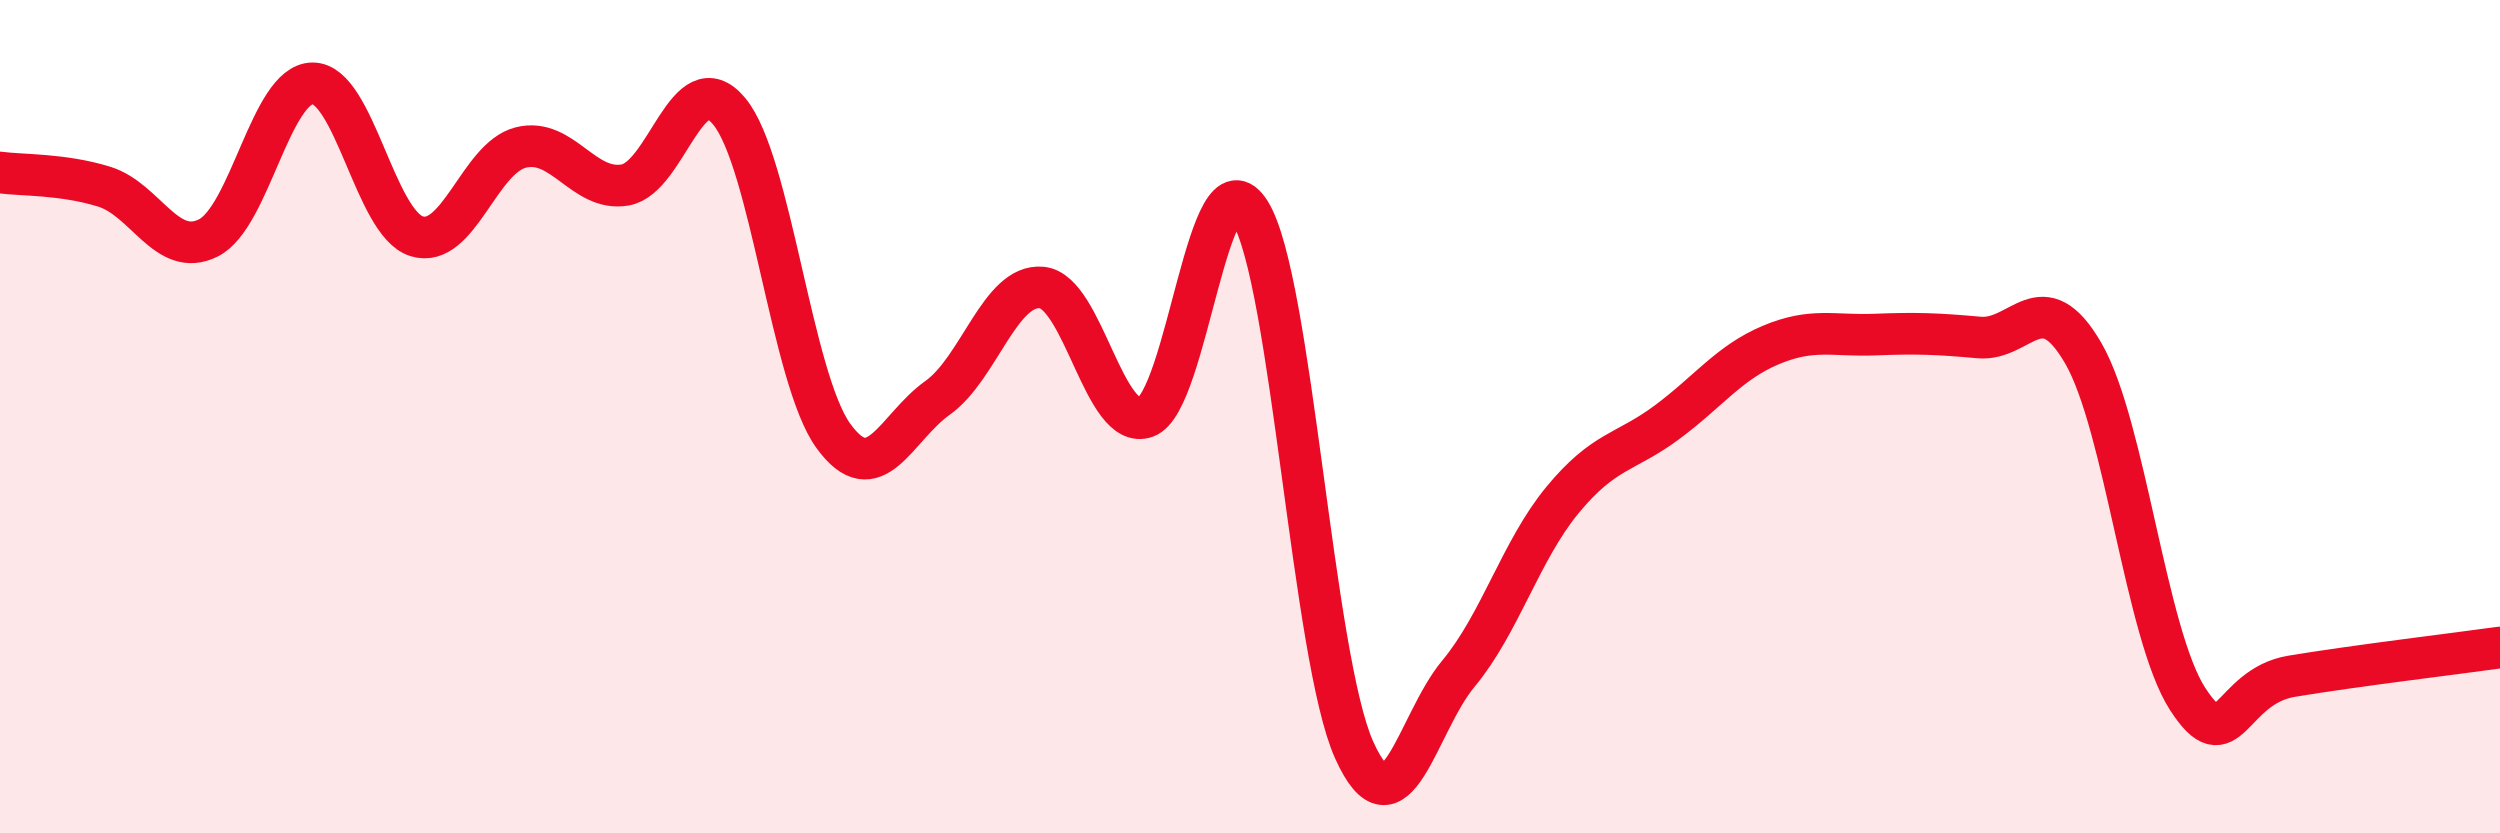
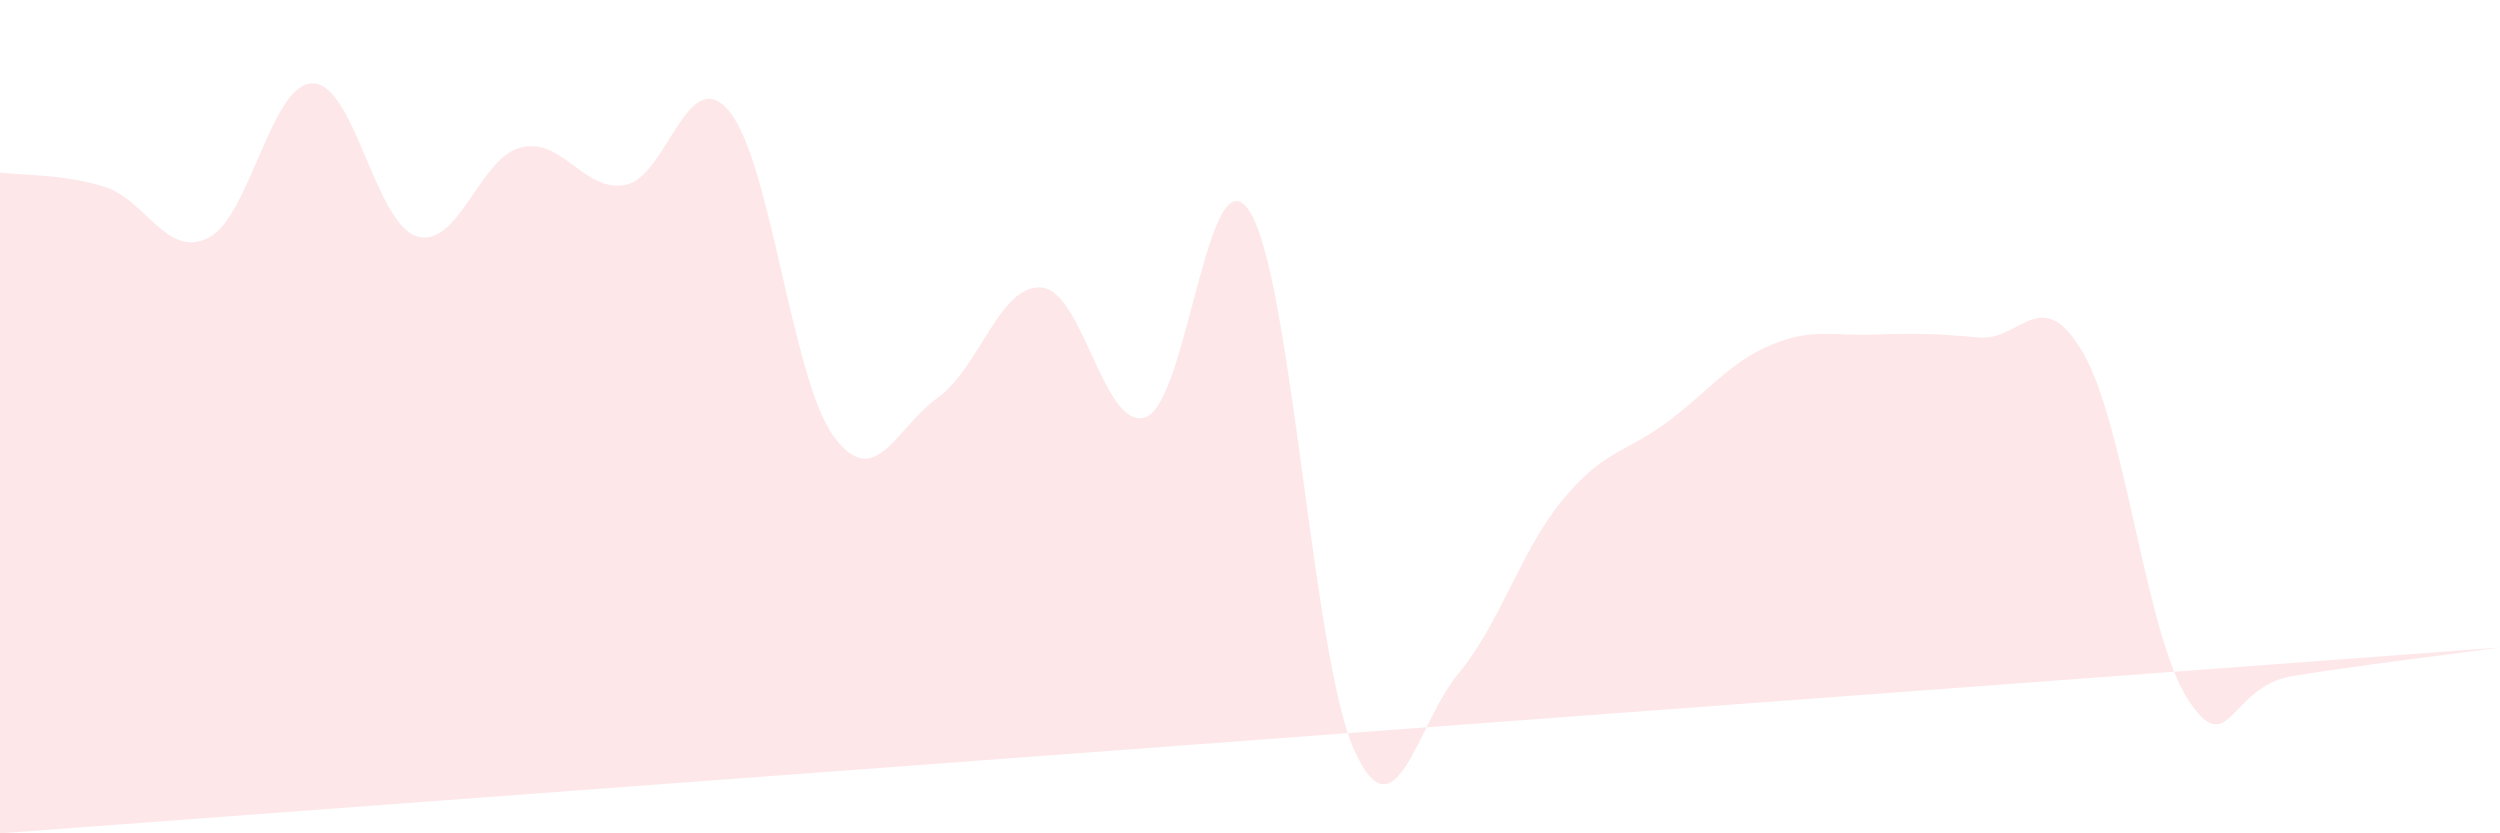
<svg xmlns="http://www.w3.org/2000/svg" width="60" height="20" viewBox="0 0 60 20">
-   <path d="M 0,4.14 C 0.5,4.21 1.5,4.17 2.5,4.48 C 3.5,4.79 4,6.21 5,5.71 C 6,5.21 6.5,2.01 7.5,2 C 8.5,1.99 9,5.36 10,5.67 C 11,5.98 11.5,3.79 12.5,3.54 C 13.5,3.29 14,4.61 15,4.44 C 16,4.27 16.5,1.47 17.5,2.67 C 18.5,3.87 19,9.08 20,10.46 C 21,11.84 21.5,10.26 22.5,9.55 C 23.5,8.84 24,6.81 25,6.9 C 26,6.99 26.5,10.37 27.5,10.01 C 28.5,9.65 29,3.49 30,5.09 C 31,6.69 31.5,15.78 32.5,18 C 33.5,20.22 34,17.37 35,16.17 C 36,14.97 36.5,13.21 37.5,12 C 38.5,10.79 39,10.88 40,10.14 C 41,9.4 41.5,8.7 42.5,8.28 C 43.5,7.86 44,8.07 45,8.03 C 46,7.99 46.5,8.01 47.5,8.1 C 48.5,8.19 49,6.75 50,8.48 C 51,10.21 51.5,15.22 52.5,16.77 C 53.5,18.32 53.5,16.48 55,16.23 C 56.5,15.98 59,15.68 60,15.54L60 20L0 20Z" fill="#EB0A25" opacity="0.1" stroke-linecap="round" stroke-linejoin="round" />
-   <path d="M 0,4.14 C 0.5,4.21 1.5,4.17 2.5,4.48 C 3.5,4.79 4,6.21 5,5.71 C 6,5.21 6.5,2.01 7.5,2 C 8.5,1.99 9,5.36 10,5.67 C 11,5.98 11.5,3.79 12.5,3.54 C 13.5,3.29 14,4.61 15,4.44 C 16,4.27 16.5,1.47 17.5,2.67 C 18.5,3.87 19,9.08 20,10.46 C 21,11.84 21.5,10.26 22.5,9.55 C 23.5,8.84 24,6.81 25,6.9 C 26,6.99 26.5,10.37 27.5,10.01 C 28.5,9.65 29,3.49 30,5.09 C 31,6.69 31.5,15.78 32.5,18 C 33.5,20.22 34,17.37 35,16.17 C 36,14.97 36.5,13.21 37.5,12 C 38.5,10.79 39,10.88 40,10.14 C 41,9.4 41.5,8.7 42.5,8.28 C 43.5,7.86 44,8.07 45,8.03 C 46,7.99 46.5,8.01 47.5,8.1 C 48.5,8.19 49,6.75 50,8.48 C 51,10.21 51.5,15.22 52.5,16.77 C 53.5,18.32 53.5,16.48 55,16.23 C 56.5,15.98 59,15.68 60,15.54" stroke="#EB0A25" stroke-width="1" fill="none" stroke-linecap="round" stroke-linejoin="round" />
+   <path d="M 0,4.14 C 0.5,4.21 1.5,4.17 2.5,4.48 C 3.5,4.79 4,6.21 5,5.71 C 6,5.21 6.5,2.01 7.5,2 C 8.5,1.99 9,5.36 10,5.67 C 11,5.98 11.5,3.79 12.5,3.54 C 13.5,3.29 14,4.61 15,4.44 C 16,4.27 16.5,1.47 17.5,2.67 C 18.5,3.87 19,9.08 20,10.46 C 21,11.84 21.5,10.26 22.5,9.55 C 23.5,8.84 24,6.81 25,6.9 C 26,6.99 26.5,10.37 27.5,10.01 C 28.5,9.65 29,3.49 30,5.09 C 31,6.69 31.5,15.78 32.5,18 C 33.5,20.22 34,17.37 35,16.17 C 36,14.97 36.5,13.21 37.5,12 C 38.5,10.79 39,10.88 40,10.14 C 41,9.4 41.5,8.7 42.5,8.28 C 43.5,7.86 44,8.07 45,8.03 C 46,7.99 46.5,8.01 47.5,8.1 C 48.5,8.19 49,6.75 50,8.48 C 51,10.21 51.5,15.22 52.5,16.77 C 53.5,18.32 53.5,16.48 55,16.23 C 56.5,15.98 59,15.68 60,15.54L0 20Z" fill="#EB0A25" opacity="0.1" stroke-linecap="round" stroke-linejoin="round" />
</svg>